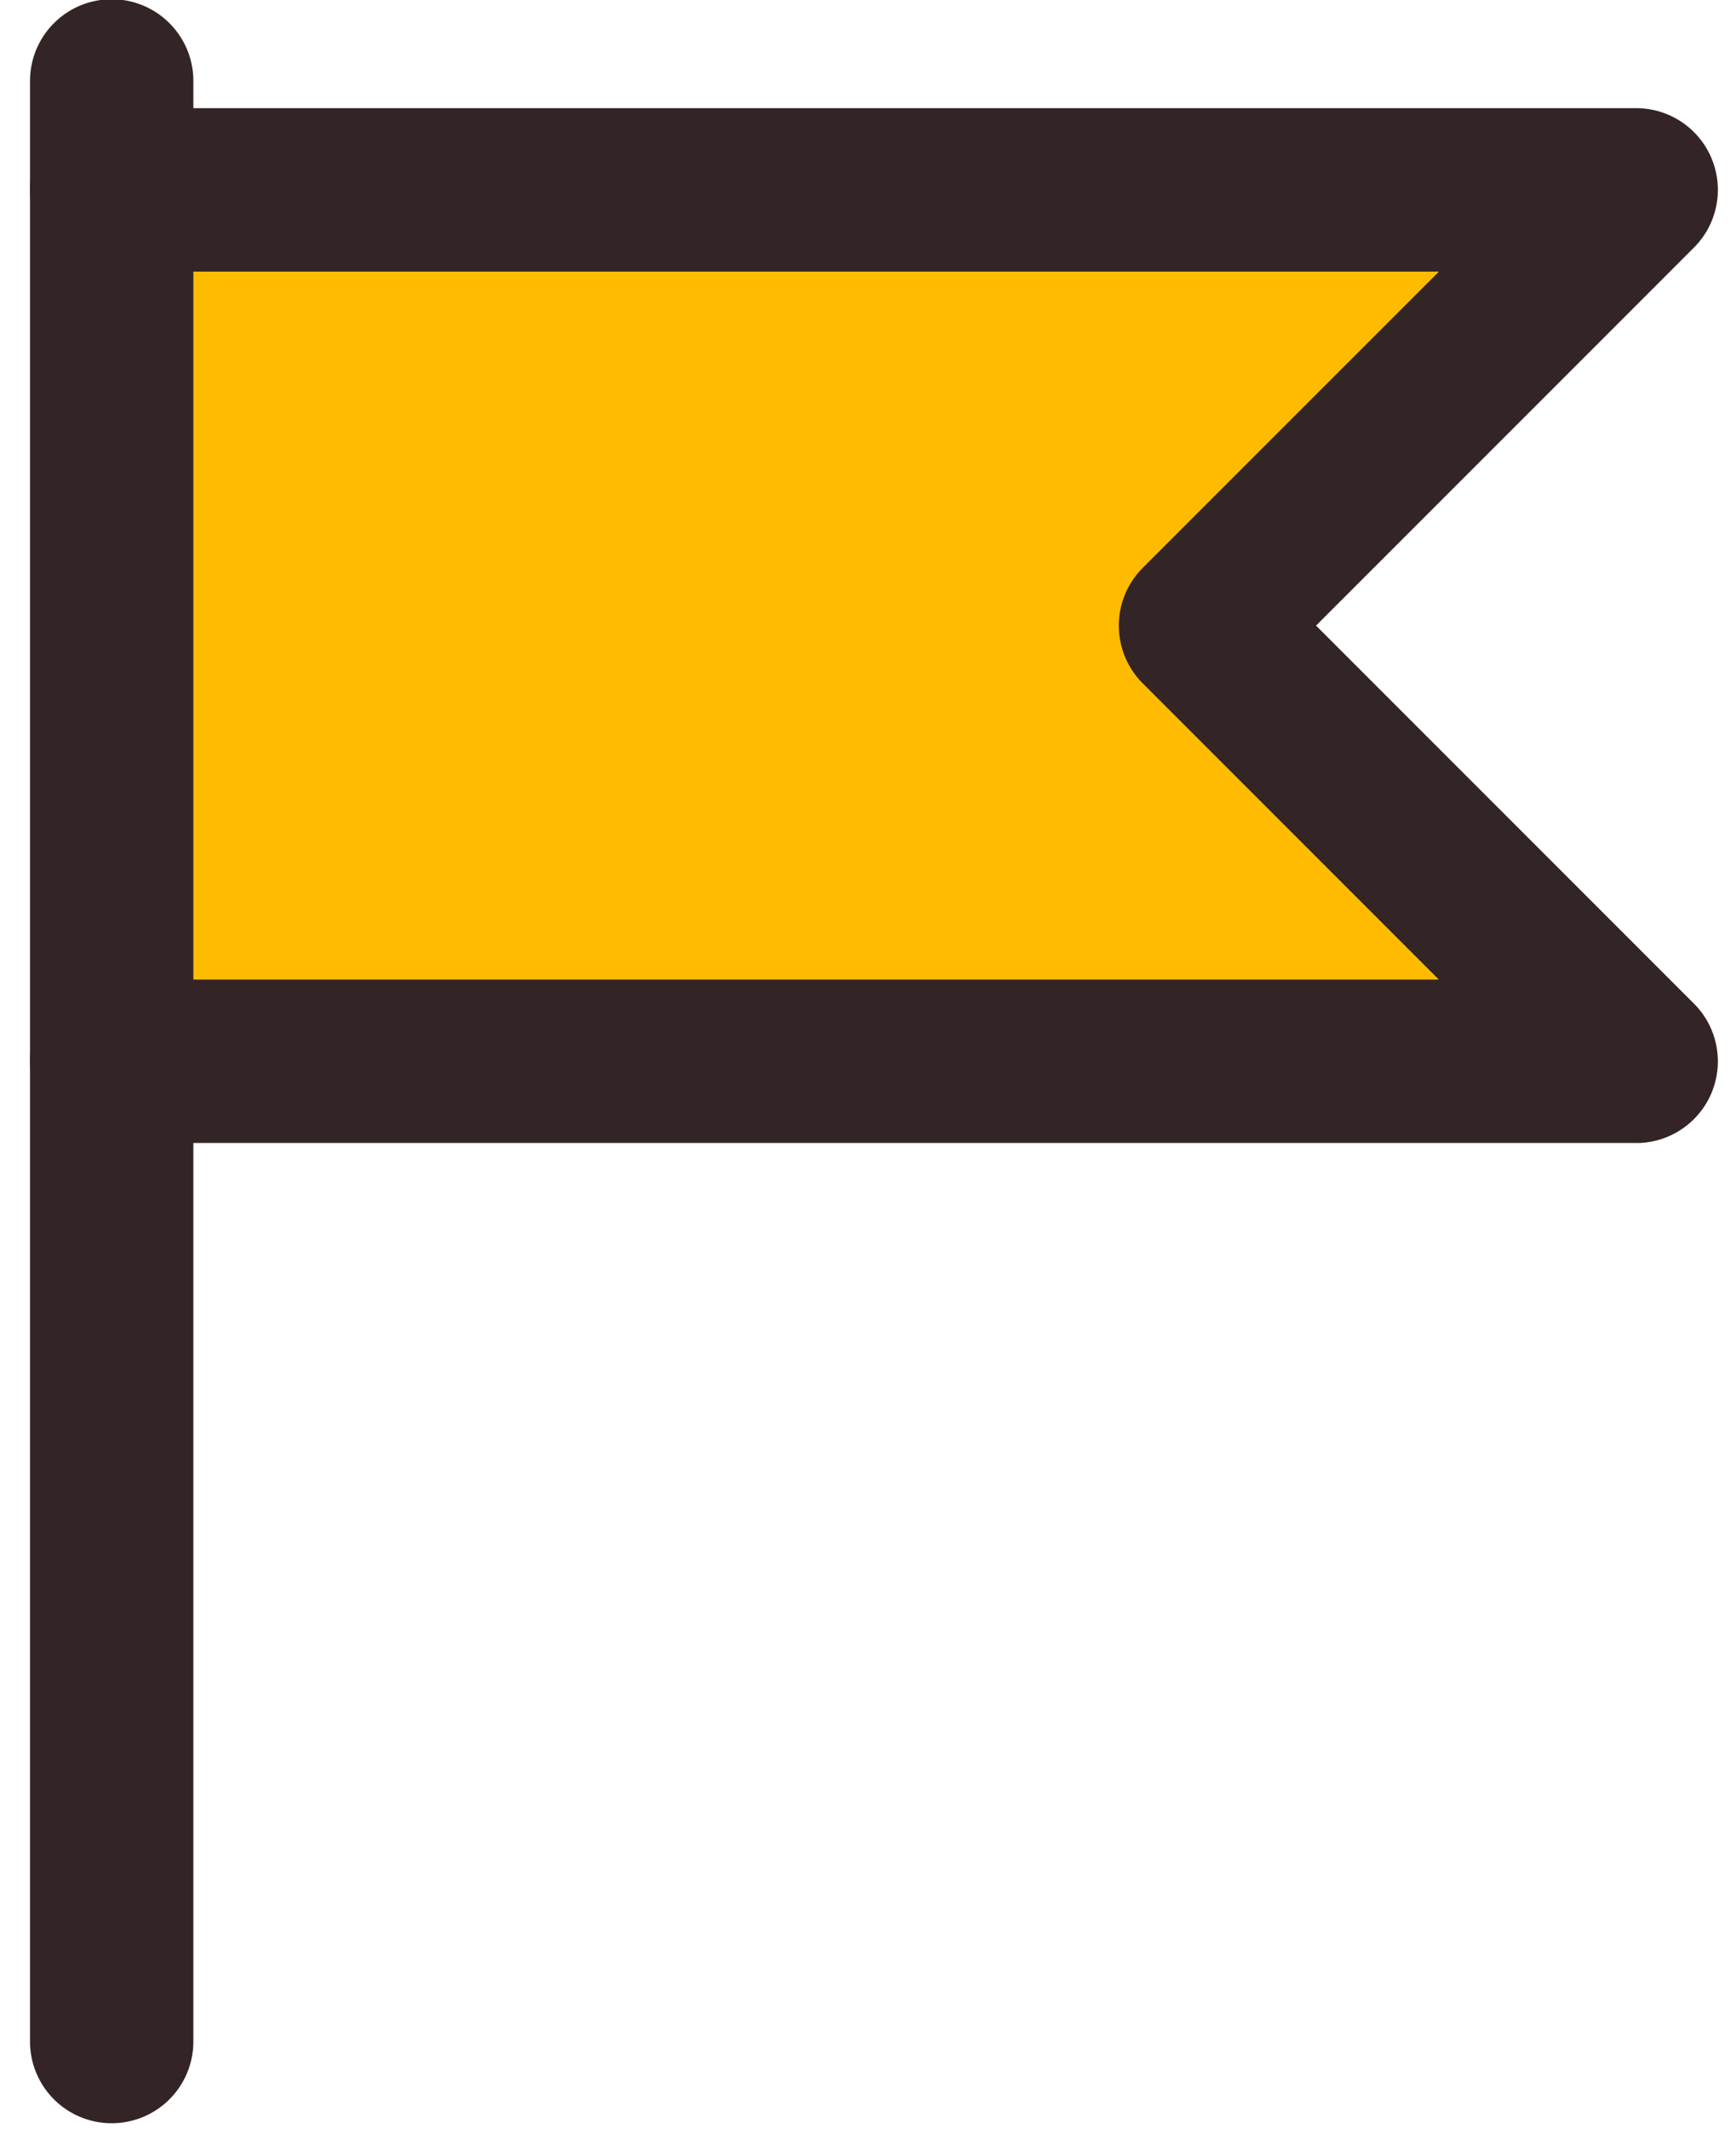
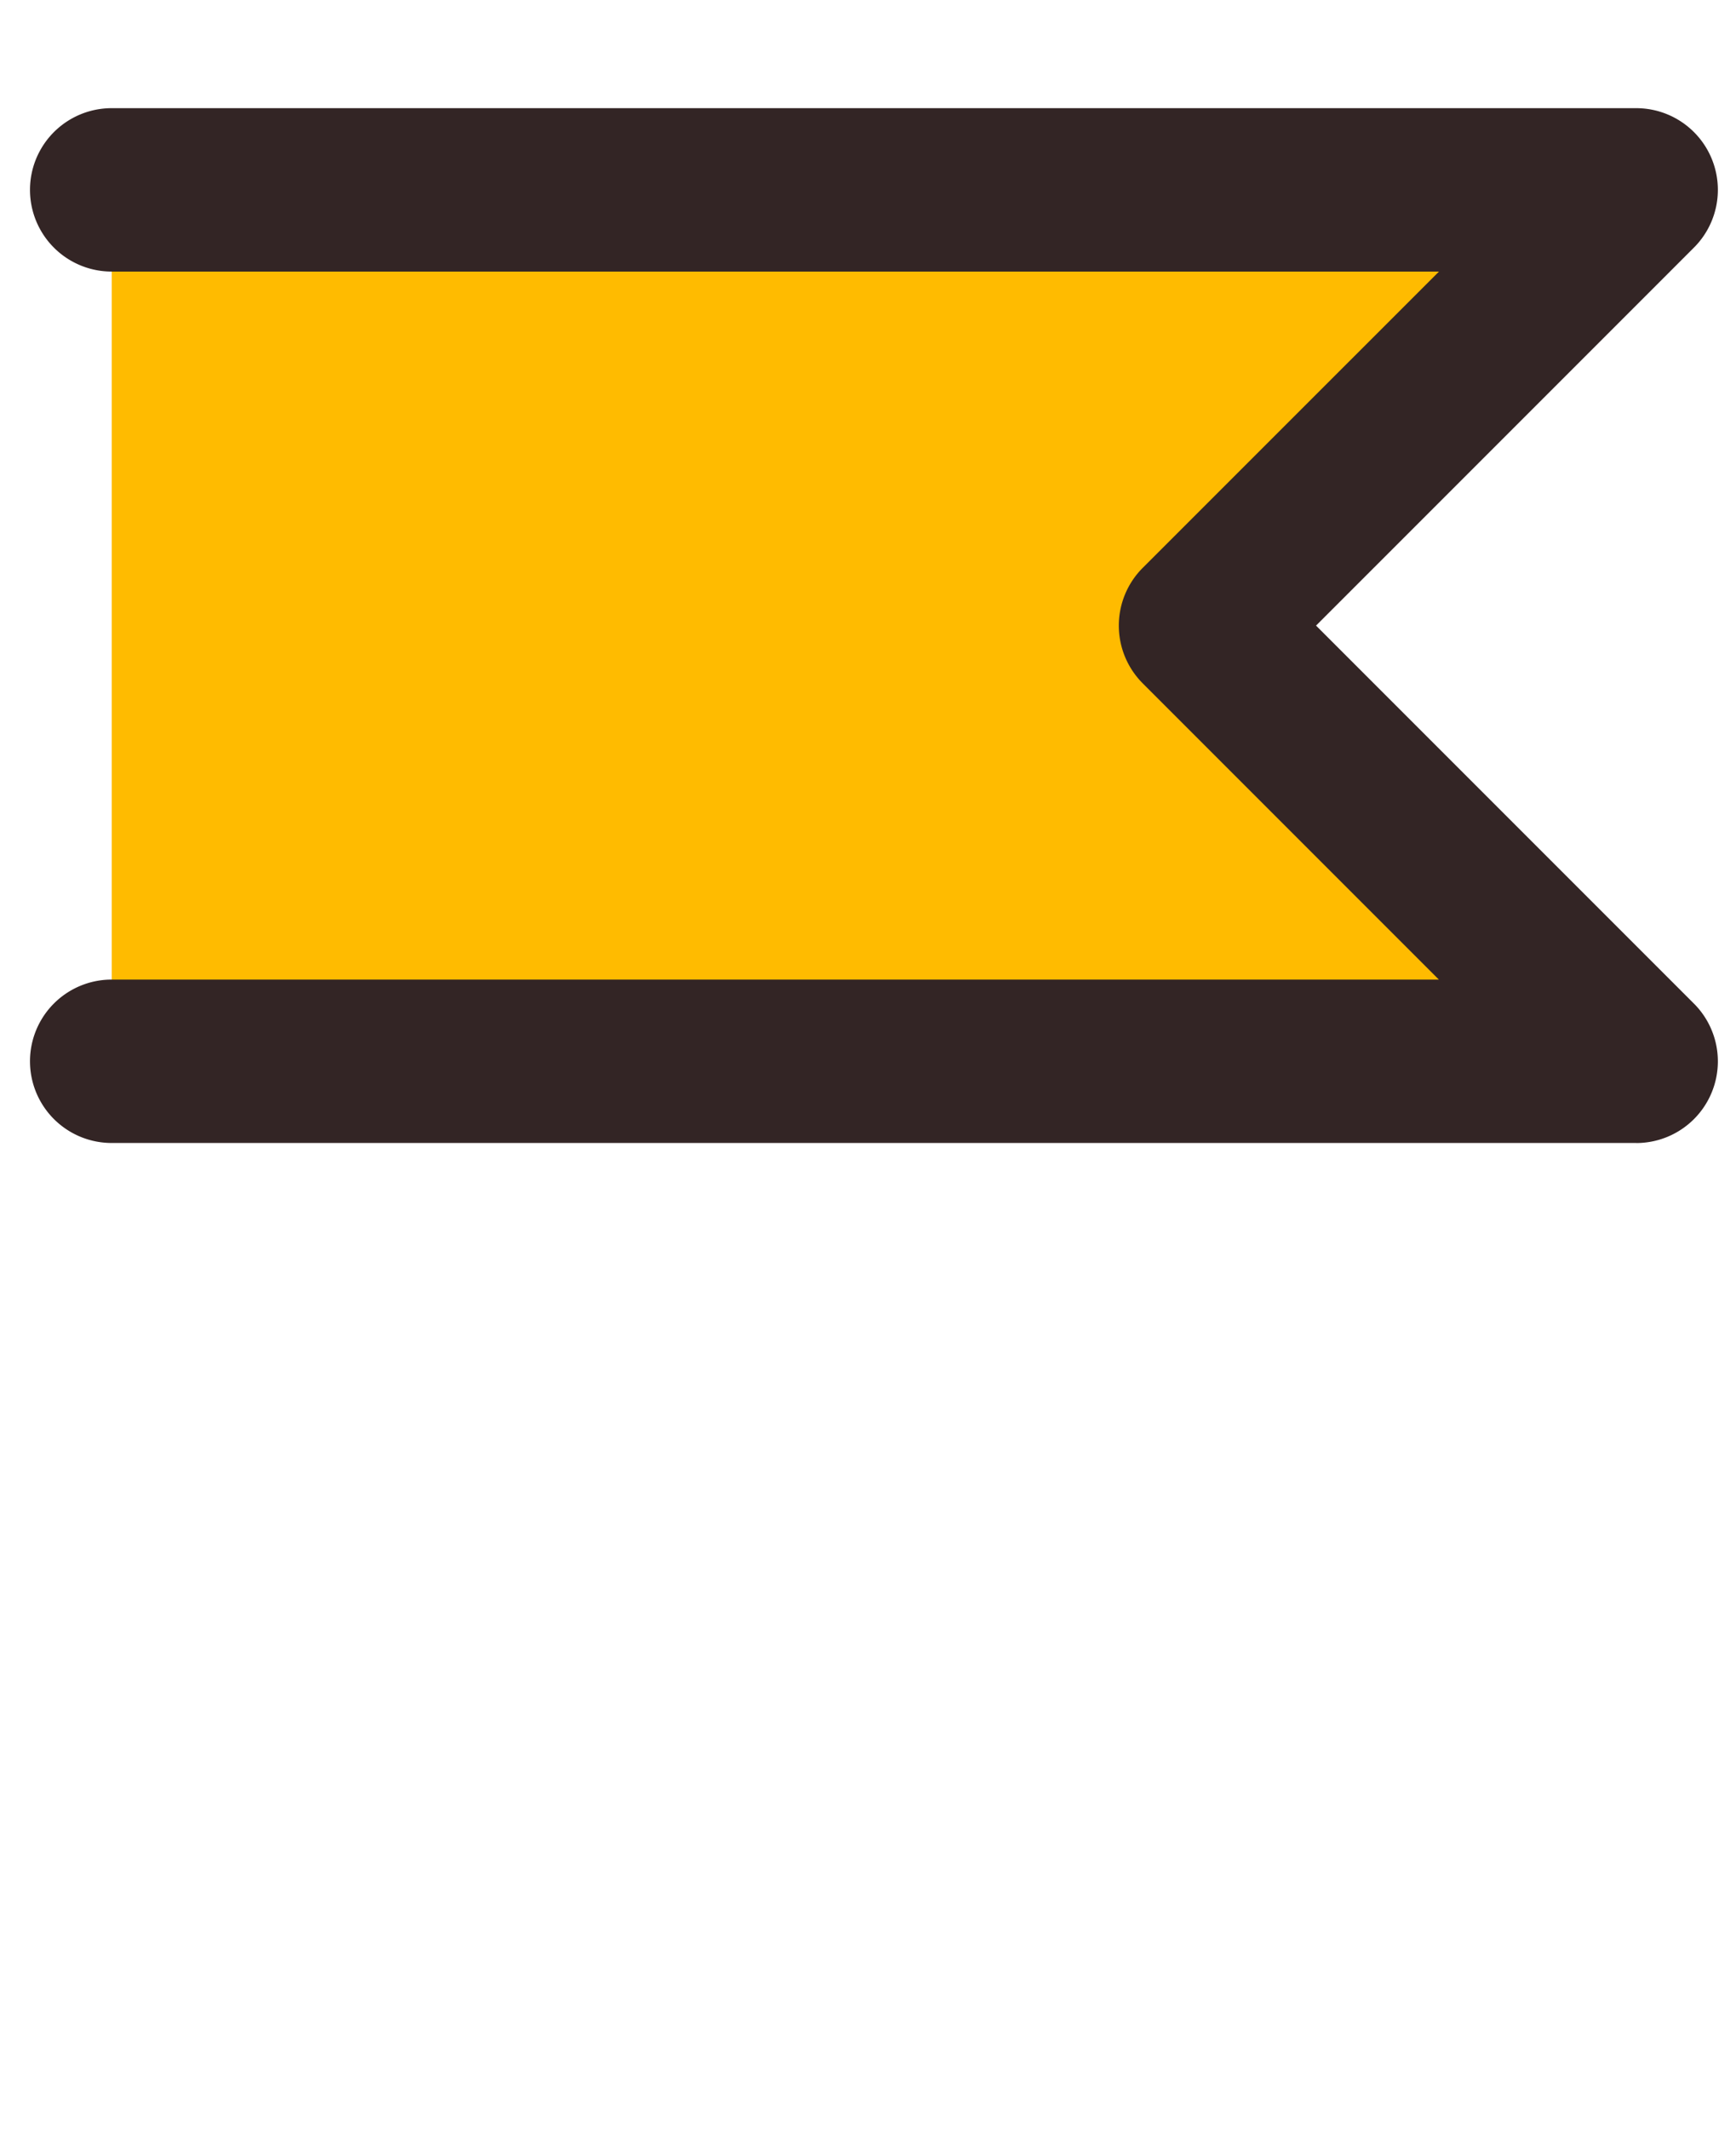
<svg xmlns="http://www.w3.org/2000/svg" width="31" height="38" viewBox="0 0 31 38">
  <defs>
    <clipPath id="clip-path">
      <path id="パス_367" data-name="パス 367" d="M1,17.556V2H28.223L20.445,9.778l7.778,7.778Z" transform="translate(-1 -2)" fill="none" />
    </clipPath>
    <clipPath id="clip-path-2">
      <rect id="長方形_1541" data-name="長方形 1541" width="31" height="38" transform="translate(-0.397 0.5)" fill="none" />
    </clipPath>
  </defs>
  <g id="グループ_635" data-name="グループ 635" transform="translate(0.318 -0.5)">
    <g id="グループ_609" data-name="グループ 609" transform="translate(1.677 3.889)">
      <g id="グループ_608" data-name="グループ 608" clip-path="url(#clip-path)">
        <rect id="長方形_1540" data-name="長方形 1540" width="30.249" height="30.249" transform="translate(-7.778 7.778) rotate(-45)" fill="#fb0" />
      </g>
    </g>
    <g id="グループ_611" data-name="グループ 611" transform="translate(0.079)">
      <g id="グループ_610" data-name="グループ 610" clip-path="url(#clip-path-2)">
-         <path id="線_78" data-name="線 78" d="M.708,37.167A1.458,1.458,0,0,1-.75,35.709v-35a1.458,1.458,0,1,1,2.917,0v35A1.458,1.458,0,0,1,.708,37.167Z" transform="translate(0.889 1.236)" fill="#332525" />
        <path id="パス_368" data-name="パス 368" d="M28.931,19.723H1.708a1.458,1.458,0,0,1,0-2.917h23.7l-5.288-5.288a1.458,1.458,0,0,1,0-2.062L25.41,4.167H1.708a1.458,1.458,0,0,1,0-2.917H28.931a1.458,1.458,0,0,1,1.031,2.49l-6.747,6.747,6.747,6.747a1.458,1.458,0,0,1-1.031,2.49Z" transform="translate(-0.111 1.181)" fill="#332525" />
      </g>
    </g>
  </g>
</svg>